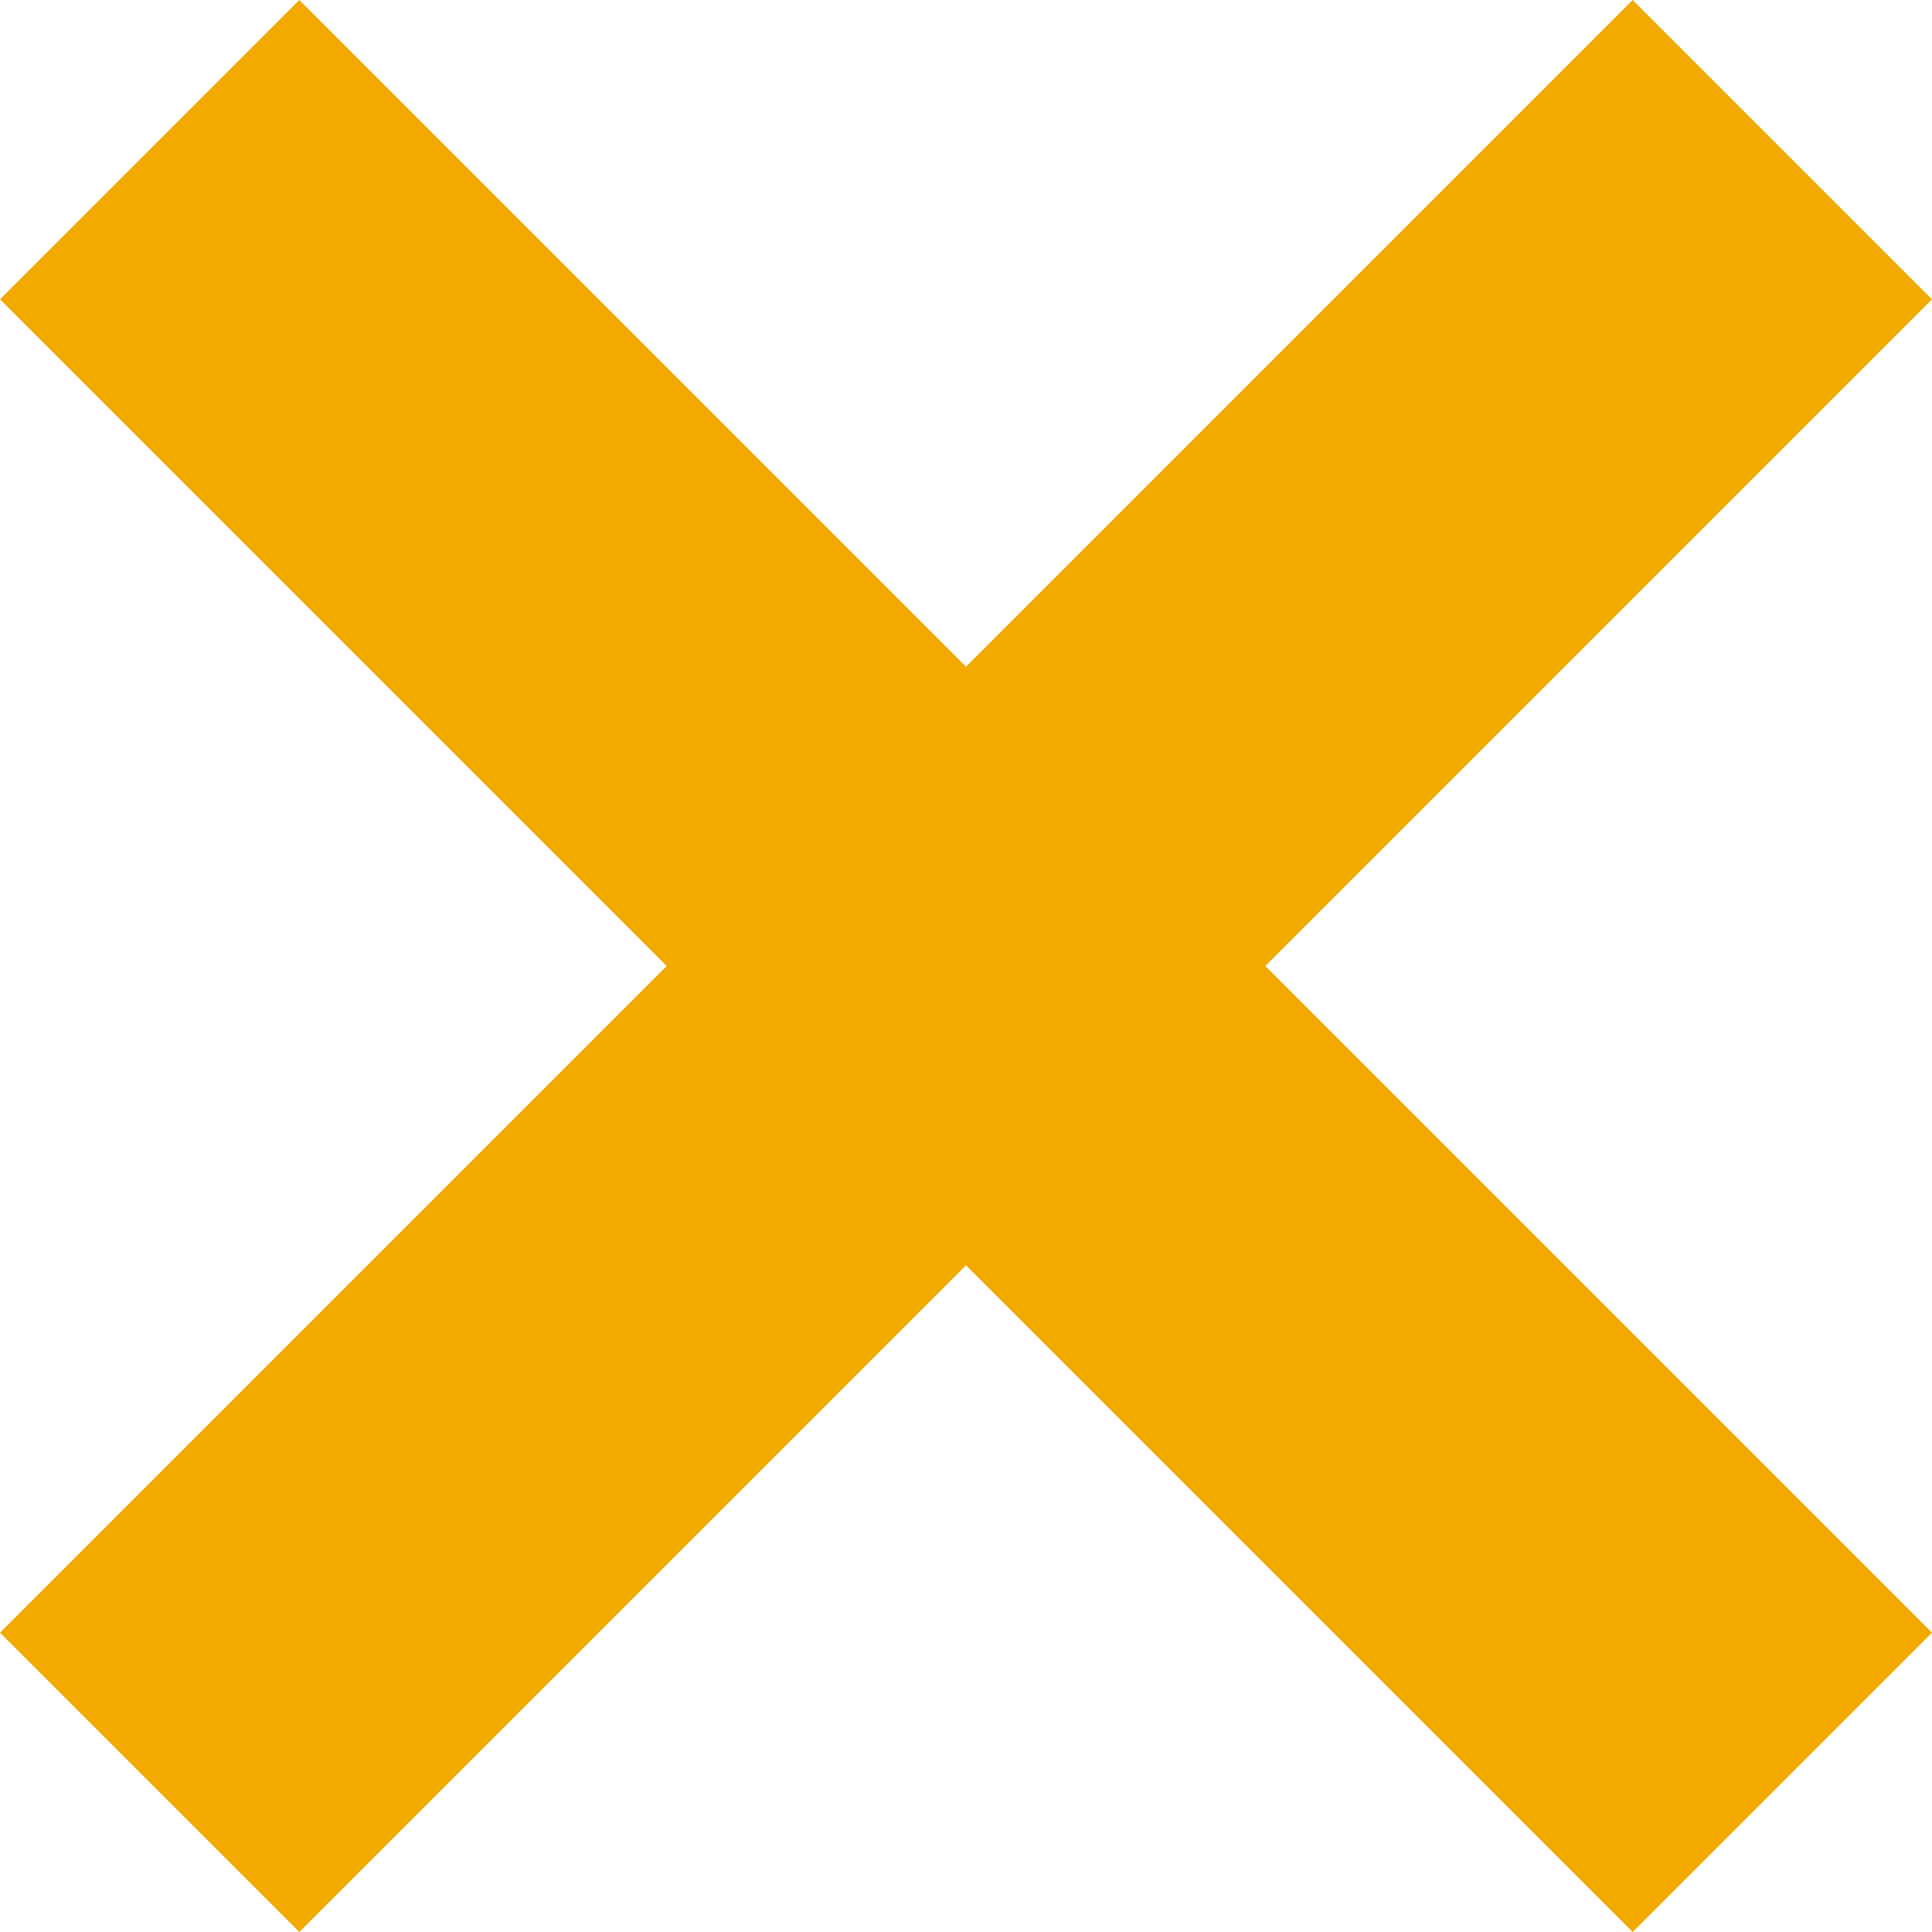
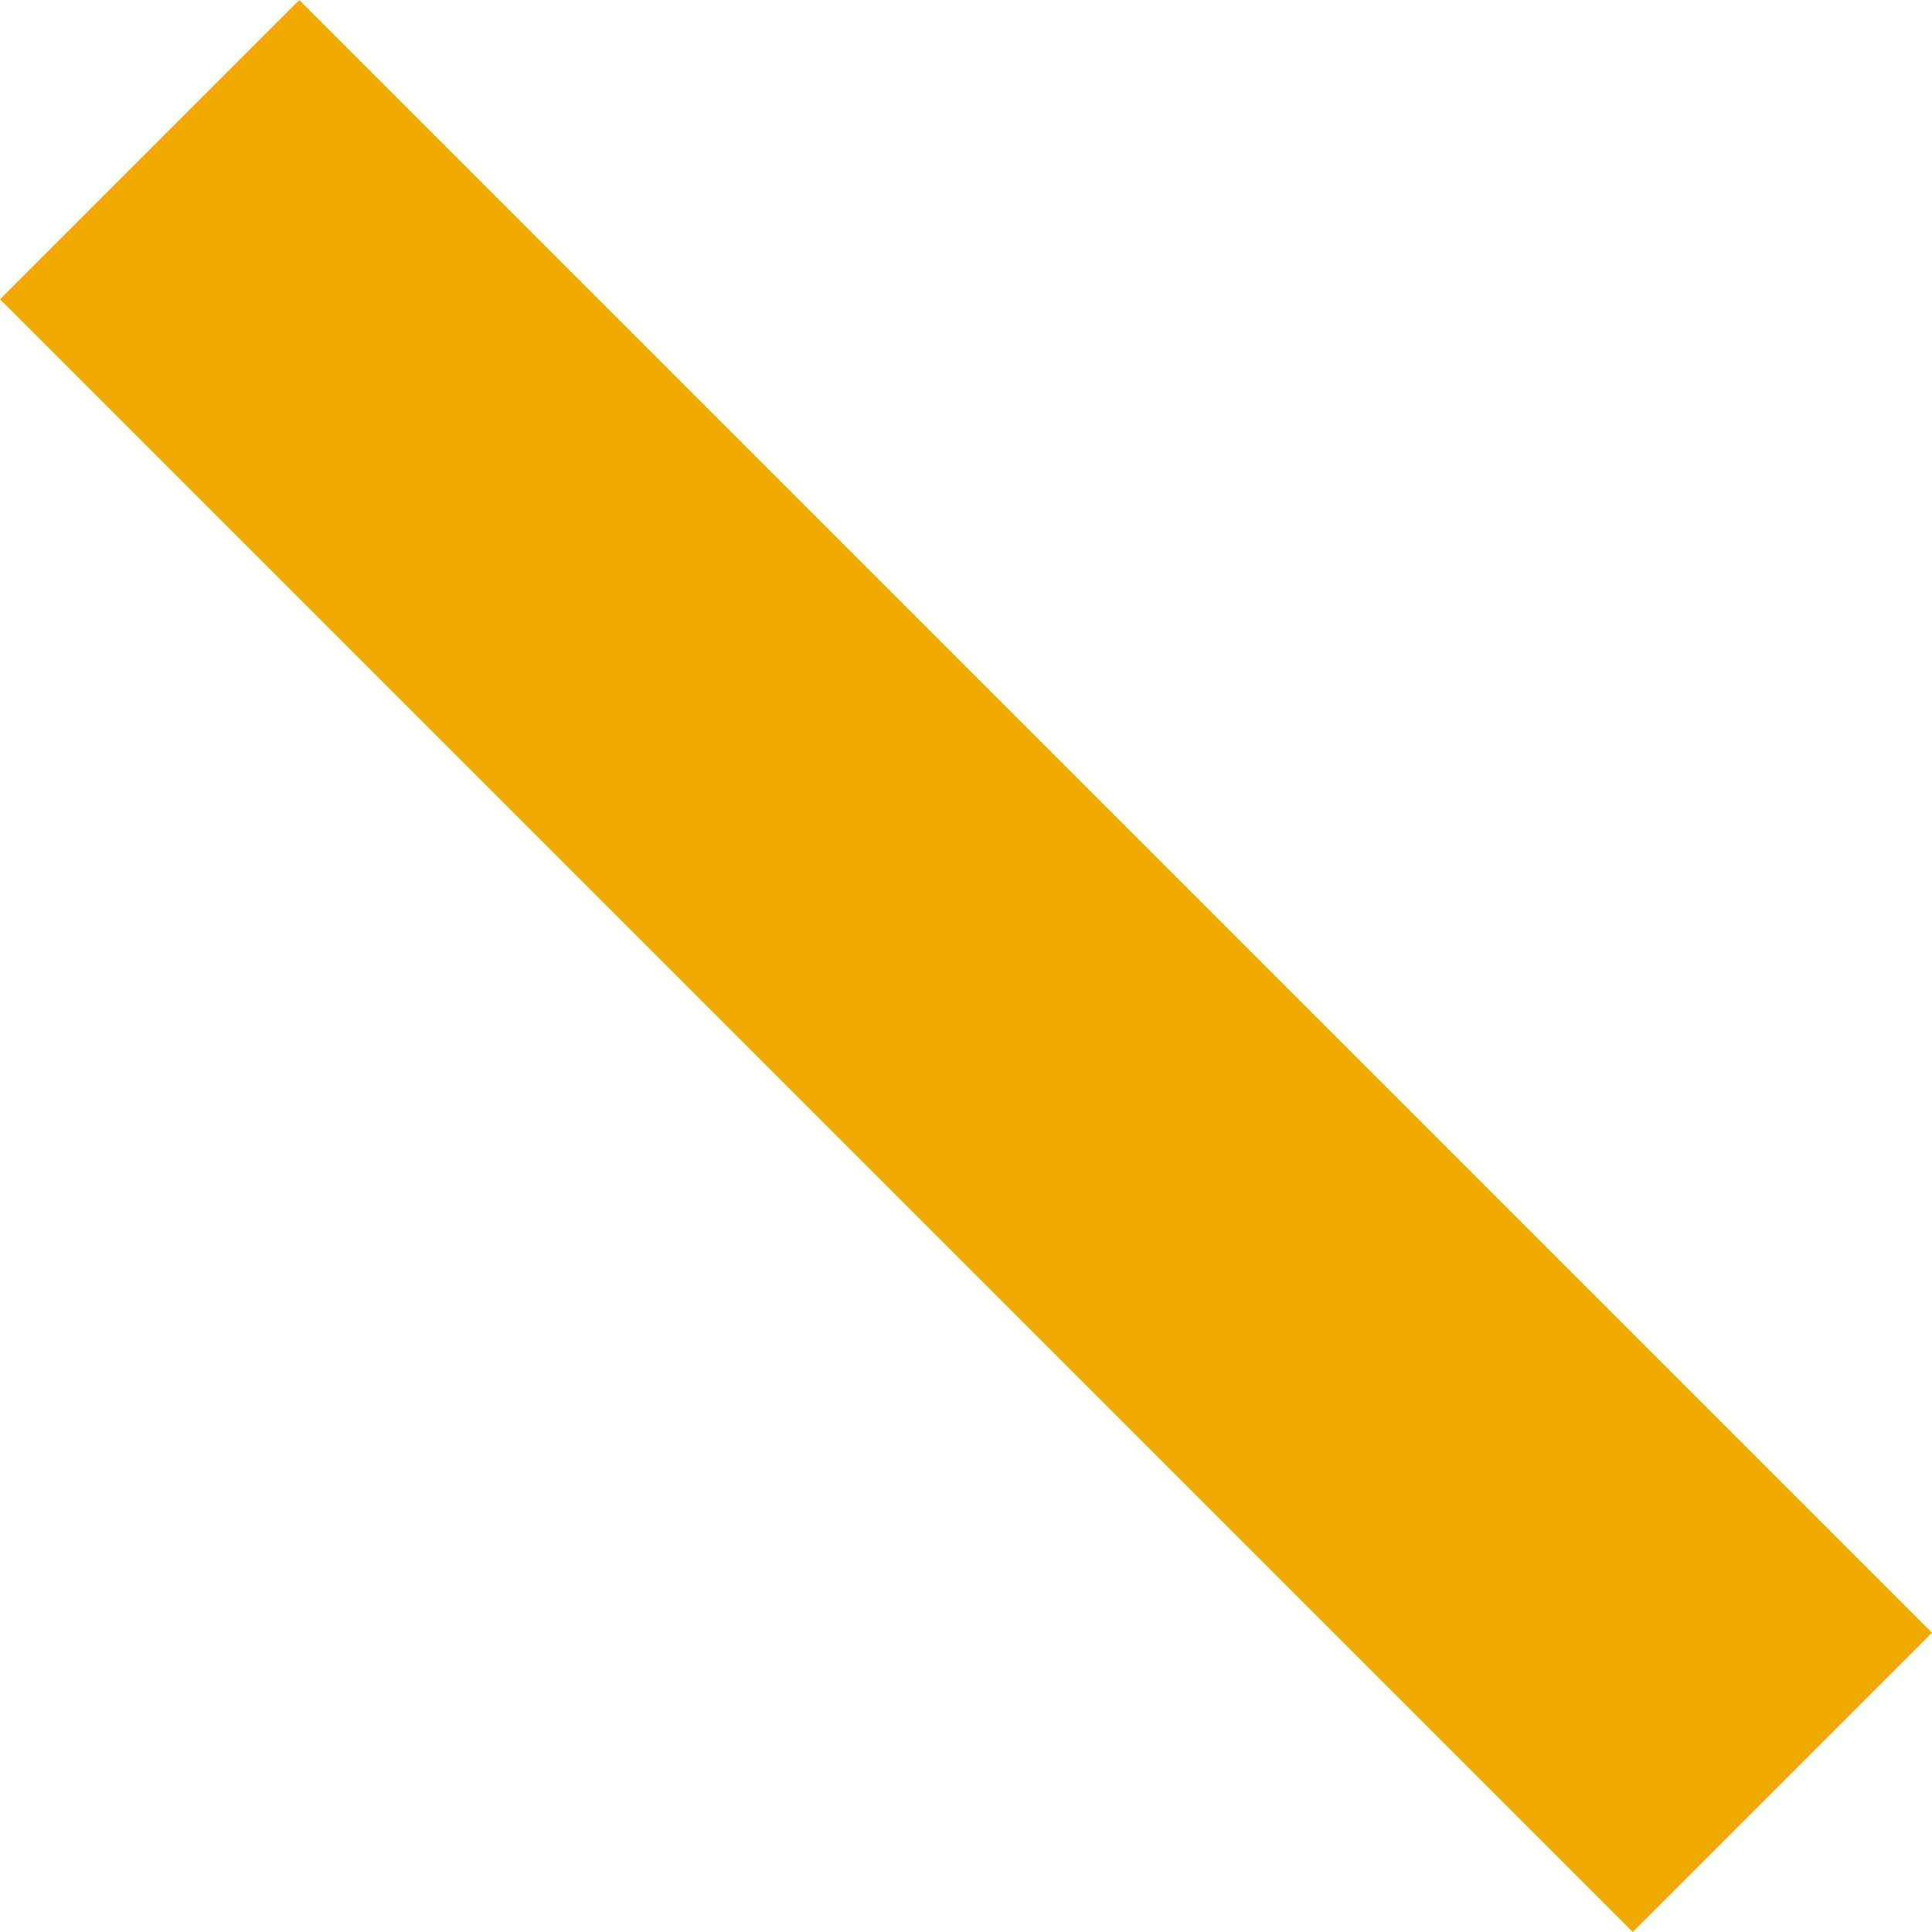
<svg xmlns="http://www.w3.org/2000/svg" width="31.95" height="31.95" viewBox="0 0 31.95 31.95">
  <g id="subnav-mobile-x" transform="translate(-514.025 -226.025)">
    <line id="Line_1793" data-name="Line 1793" x2="27" y2="27" transform="translate(516.5 228.5)" fill="none" stroke="#f2a900" stroke-width="7" />
-     <line id="Line_1794" data-name="Line 1794" x2="27" y2="27" transform="translate(543.5 228.5) rotate(90)" fill="none" stroke="#f2a900" stroke-width="7" />
  </g>
</svg>